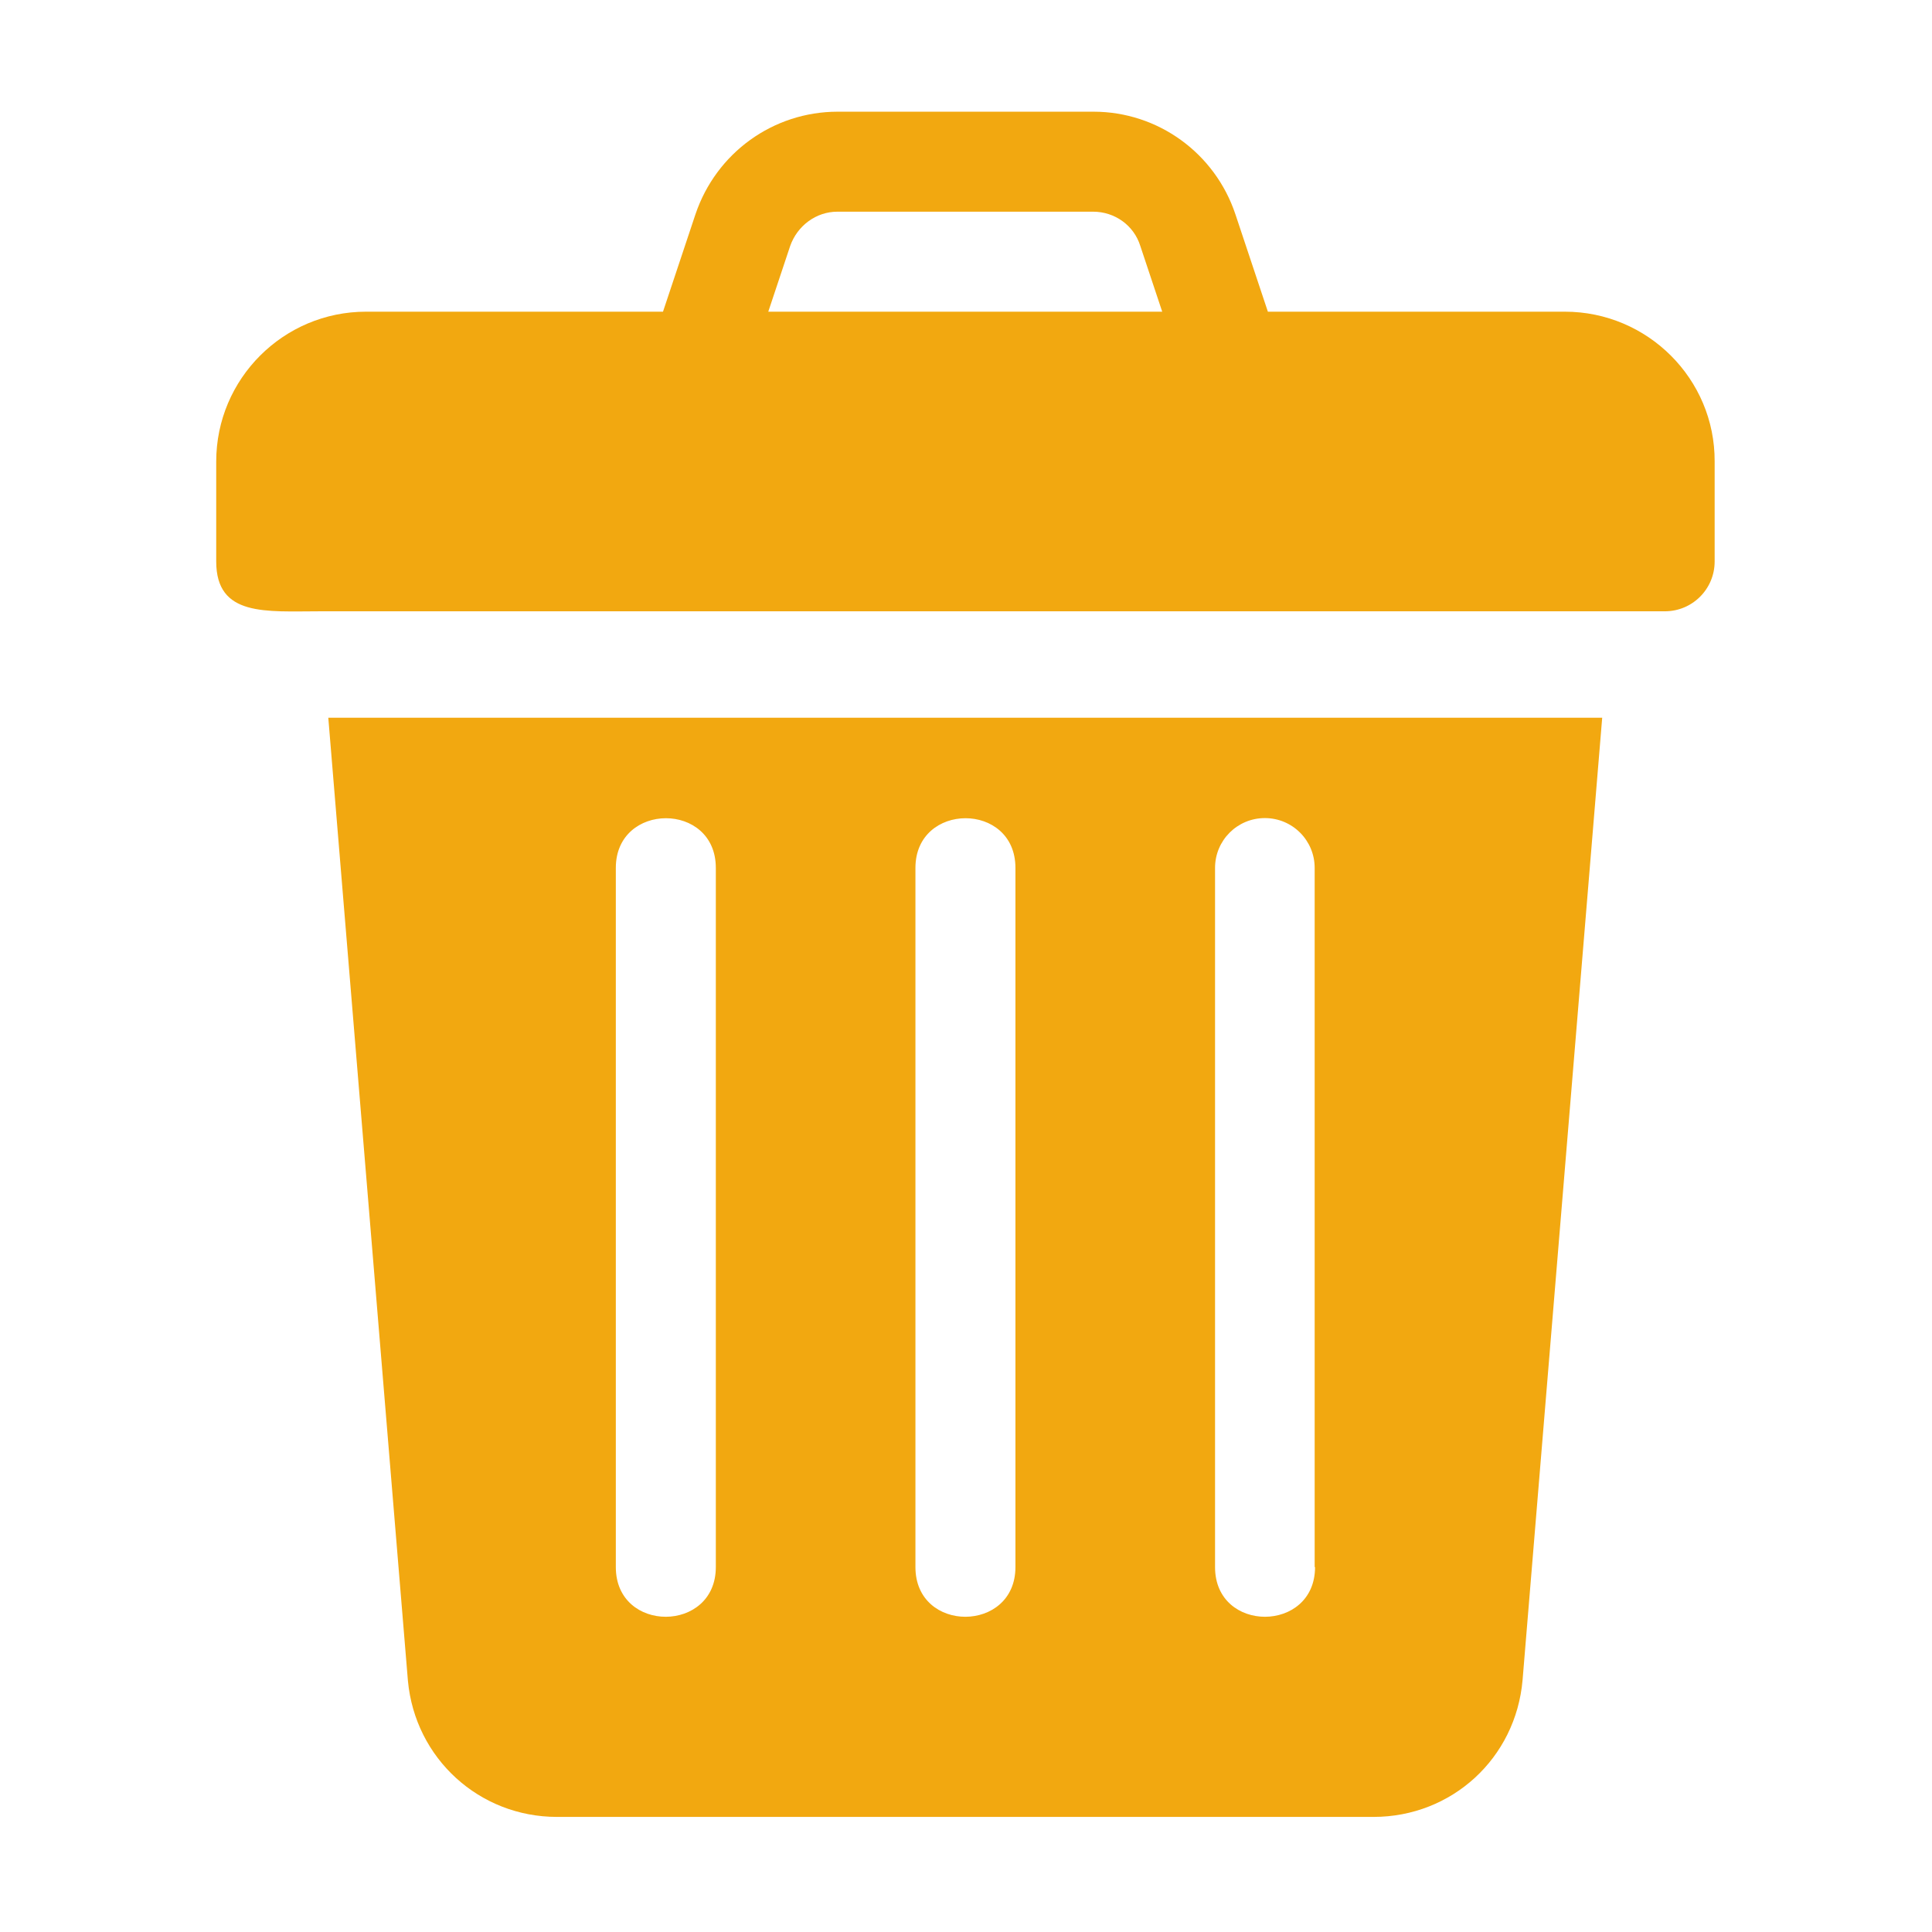
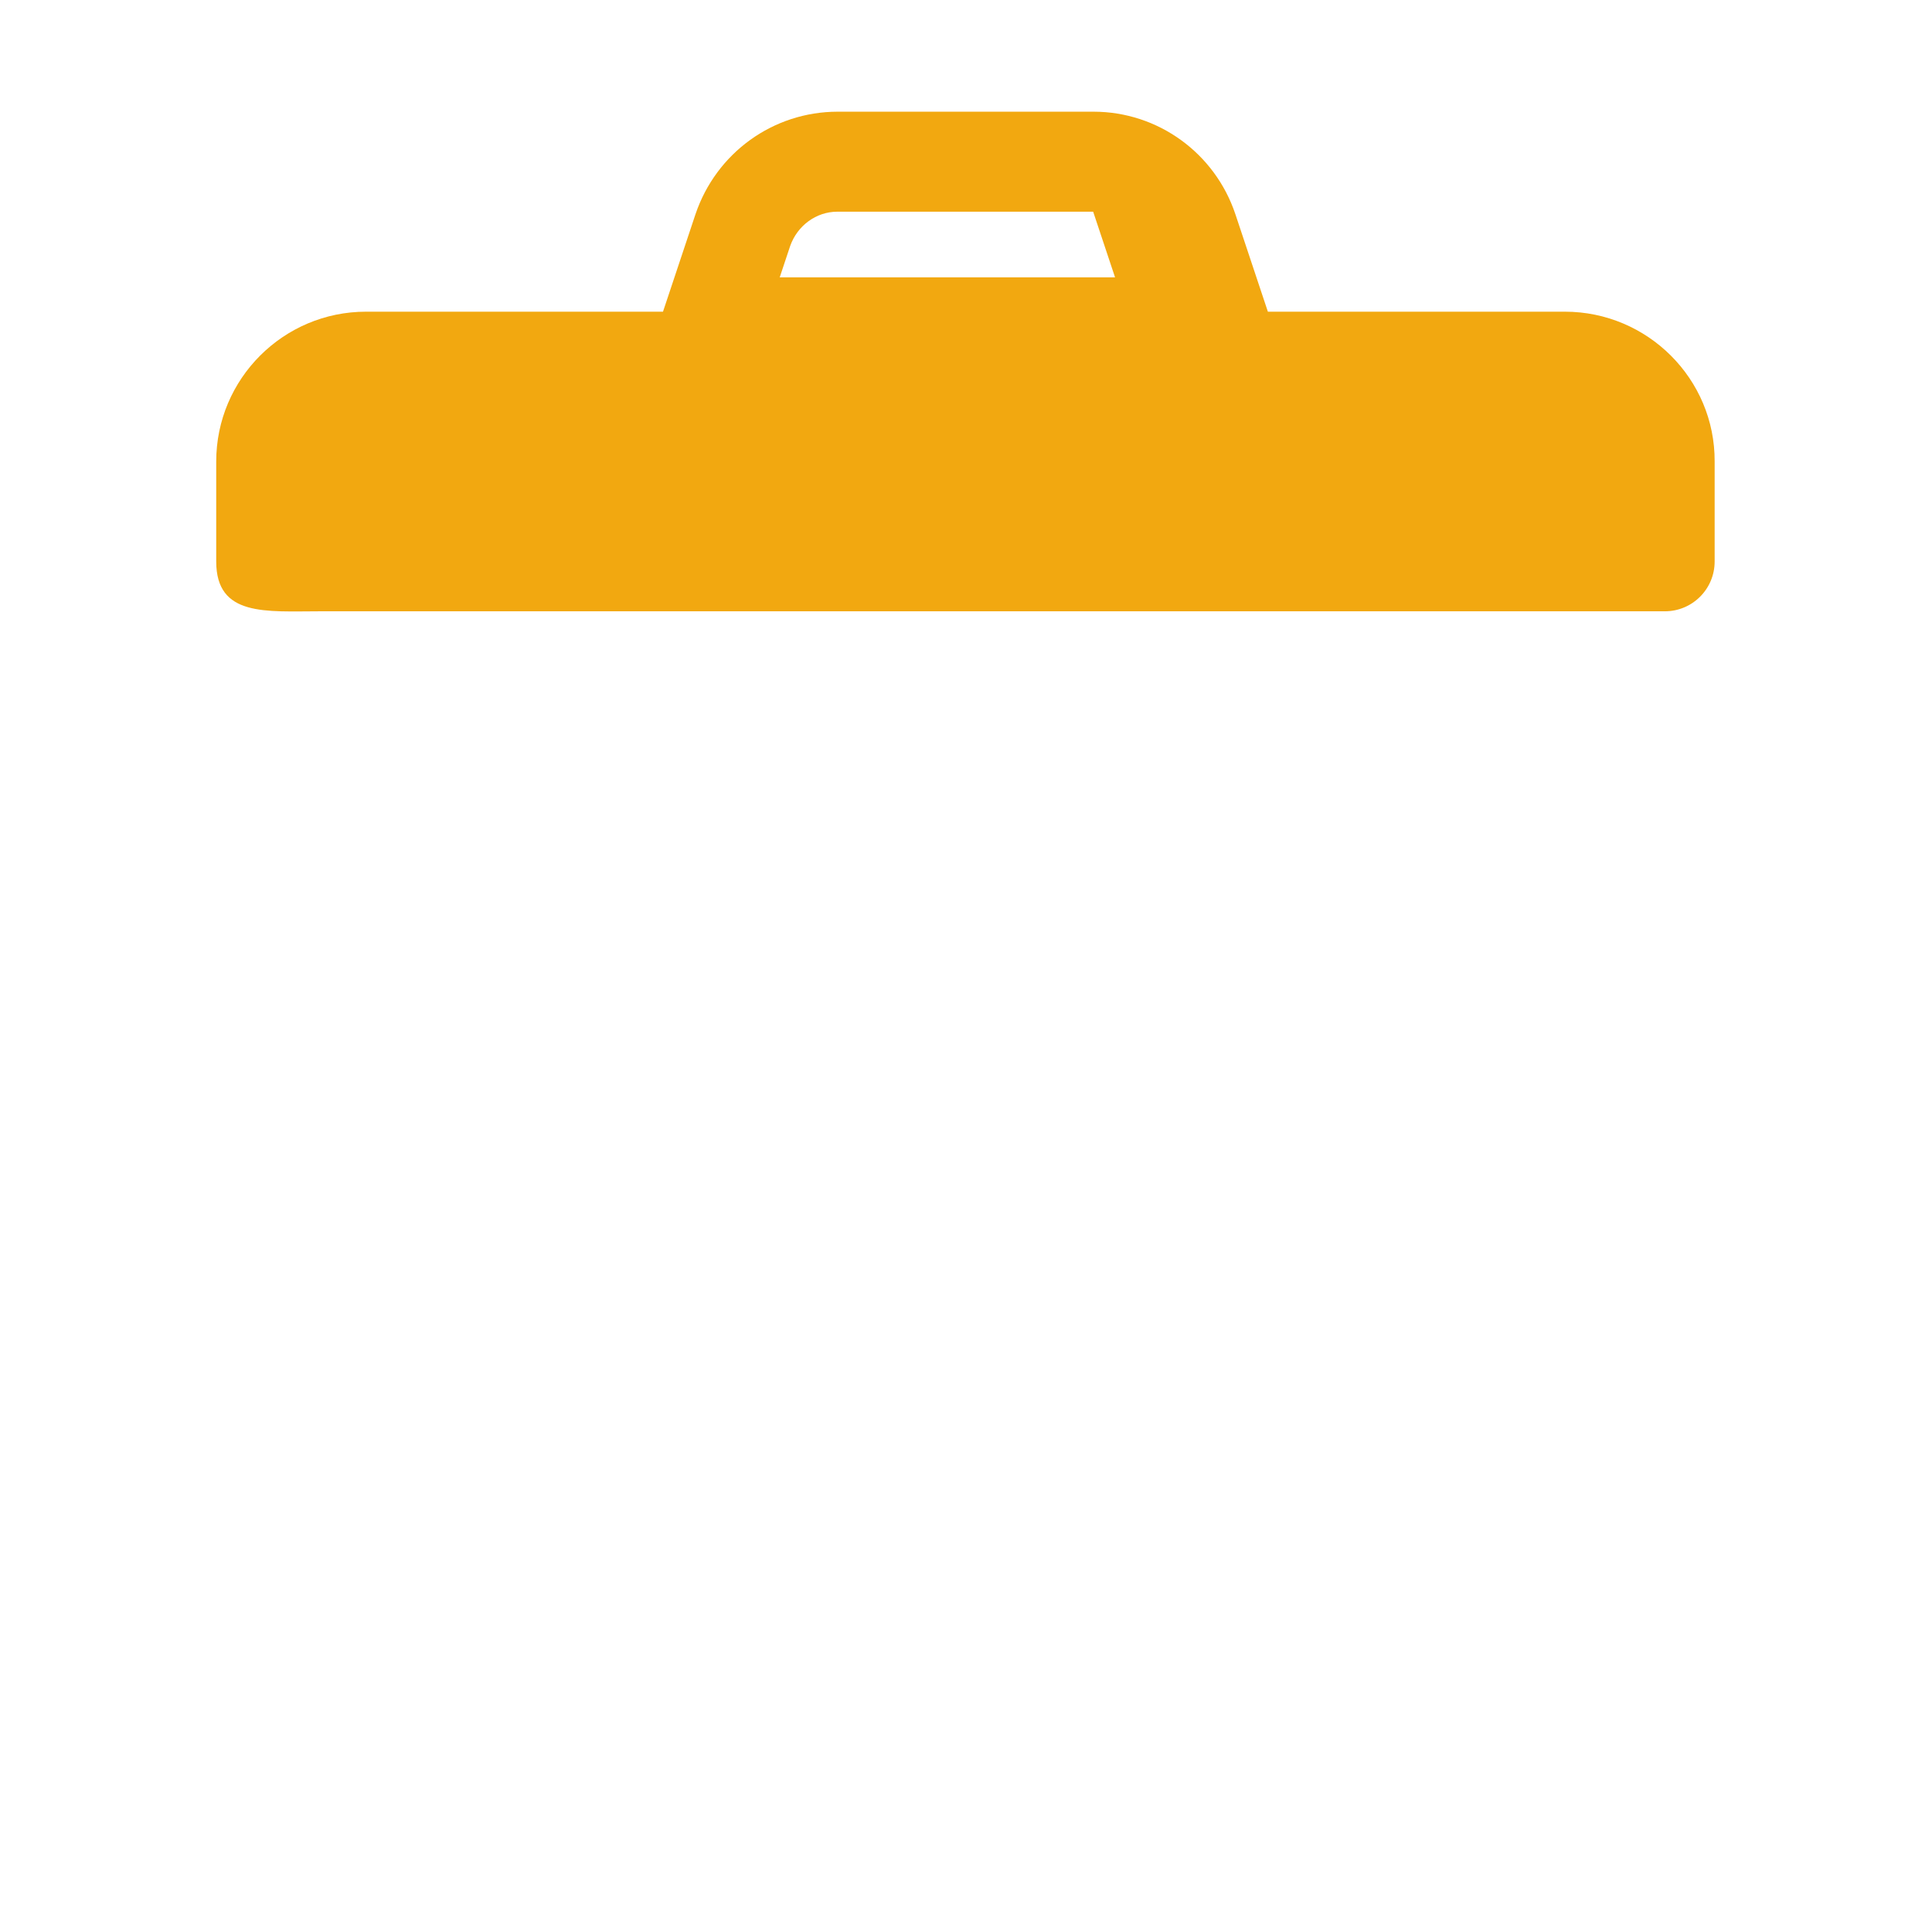
<svg xmlns="http://www.w3.org/2000/svg" version="1.1" id="Layer_1" x="0px" y="0px" viewBox="0 0 512 512" style="enable-background:new 0 0 512 512;" xml:space="preserve">
  <style type="text/css">
	.st0{fill:#F2A810;}
</style>
  <g>
    <g>
-       <path class="st0" d="M414.7,82.6H336l-8.6-25.8c-5.4-16.2-20.5-27.2-37.6-27.2H222c-17.1,0-32.2,10.9-37.7,27.2l-8.6,25.8H97    c-21.9,0-39.7,17.8-39.7,39.7v26.5c0,14.7,13.2,13.2,27.5,13.2c122.3,0,233.2,0,356.4,0c7.3,0,13.2-5.9,13.2-13.2v-26.5    C454.5,100.4,436.6,82.6,414.7,82.6z M203.6,82.6l5.8-17.4c1.9-5.4,6.9-9.1,12.5-9.1h67.8c5.7,0,10.8,3.6,12.5,9.1l5.8,17.4H203.6    z" />
+       <path class="st0" d="M414.7,82.6H336l-8.6-25.8c-5.4-16.2-20.5-27.2-37.6-27.2H222c-17.1,0-32.2,10.9-37.7,27.2l-8.6,25.8H97    c-21.9,0-39.7,17.8-39.7,39.7v26.5c0,14.7,13.2,13.2,27.5,13.2c122.3,0,233.2,0,356.4,0c7.3,0,13.2-5.9,13.2-13.2v-26.5    C454.5,100.4,436.6,82.6,414.7,82.6z M203.6,82.6l5.8-17.4c1.9-5.4,6.9-9.1,12.5-9.1h67.8l5.8,17.4H203.6    z" />
    </g>
  </g>
  <g>
    <g>
-       <path class="st0" d="M87,190.2l21.1,255.2c1.9,20.6,18.9,36.1,39.5,36.1h216.4c20.7,0,37.7-15.5,39.5-36.3l21.1-255H87z     M189.7,415.3c0,17.5-26.5,17.6-26.5,0V230c0-17.5,26.5-17.6,26.5,0V415.3z M269.1,415.3c0,17.5-26.5,17.6-26.5,0V230    c0-17.5,26.5-17.6,26.5,0V415.3z M348.5,415.3c0,17.5-26.5,17.6-26.5,0V230c0-7.3,5.9-13.2,13.2-13.2c7.3,0,13.2,5.9,13.2,13.2    V415.3z" />
-     </g>
+       </g>
  </g>
</svg>